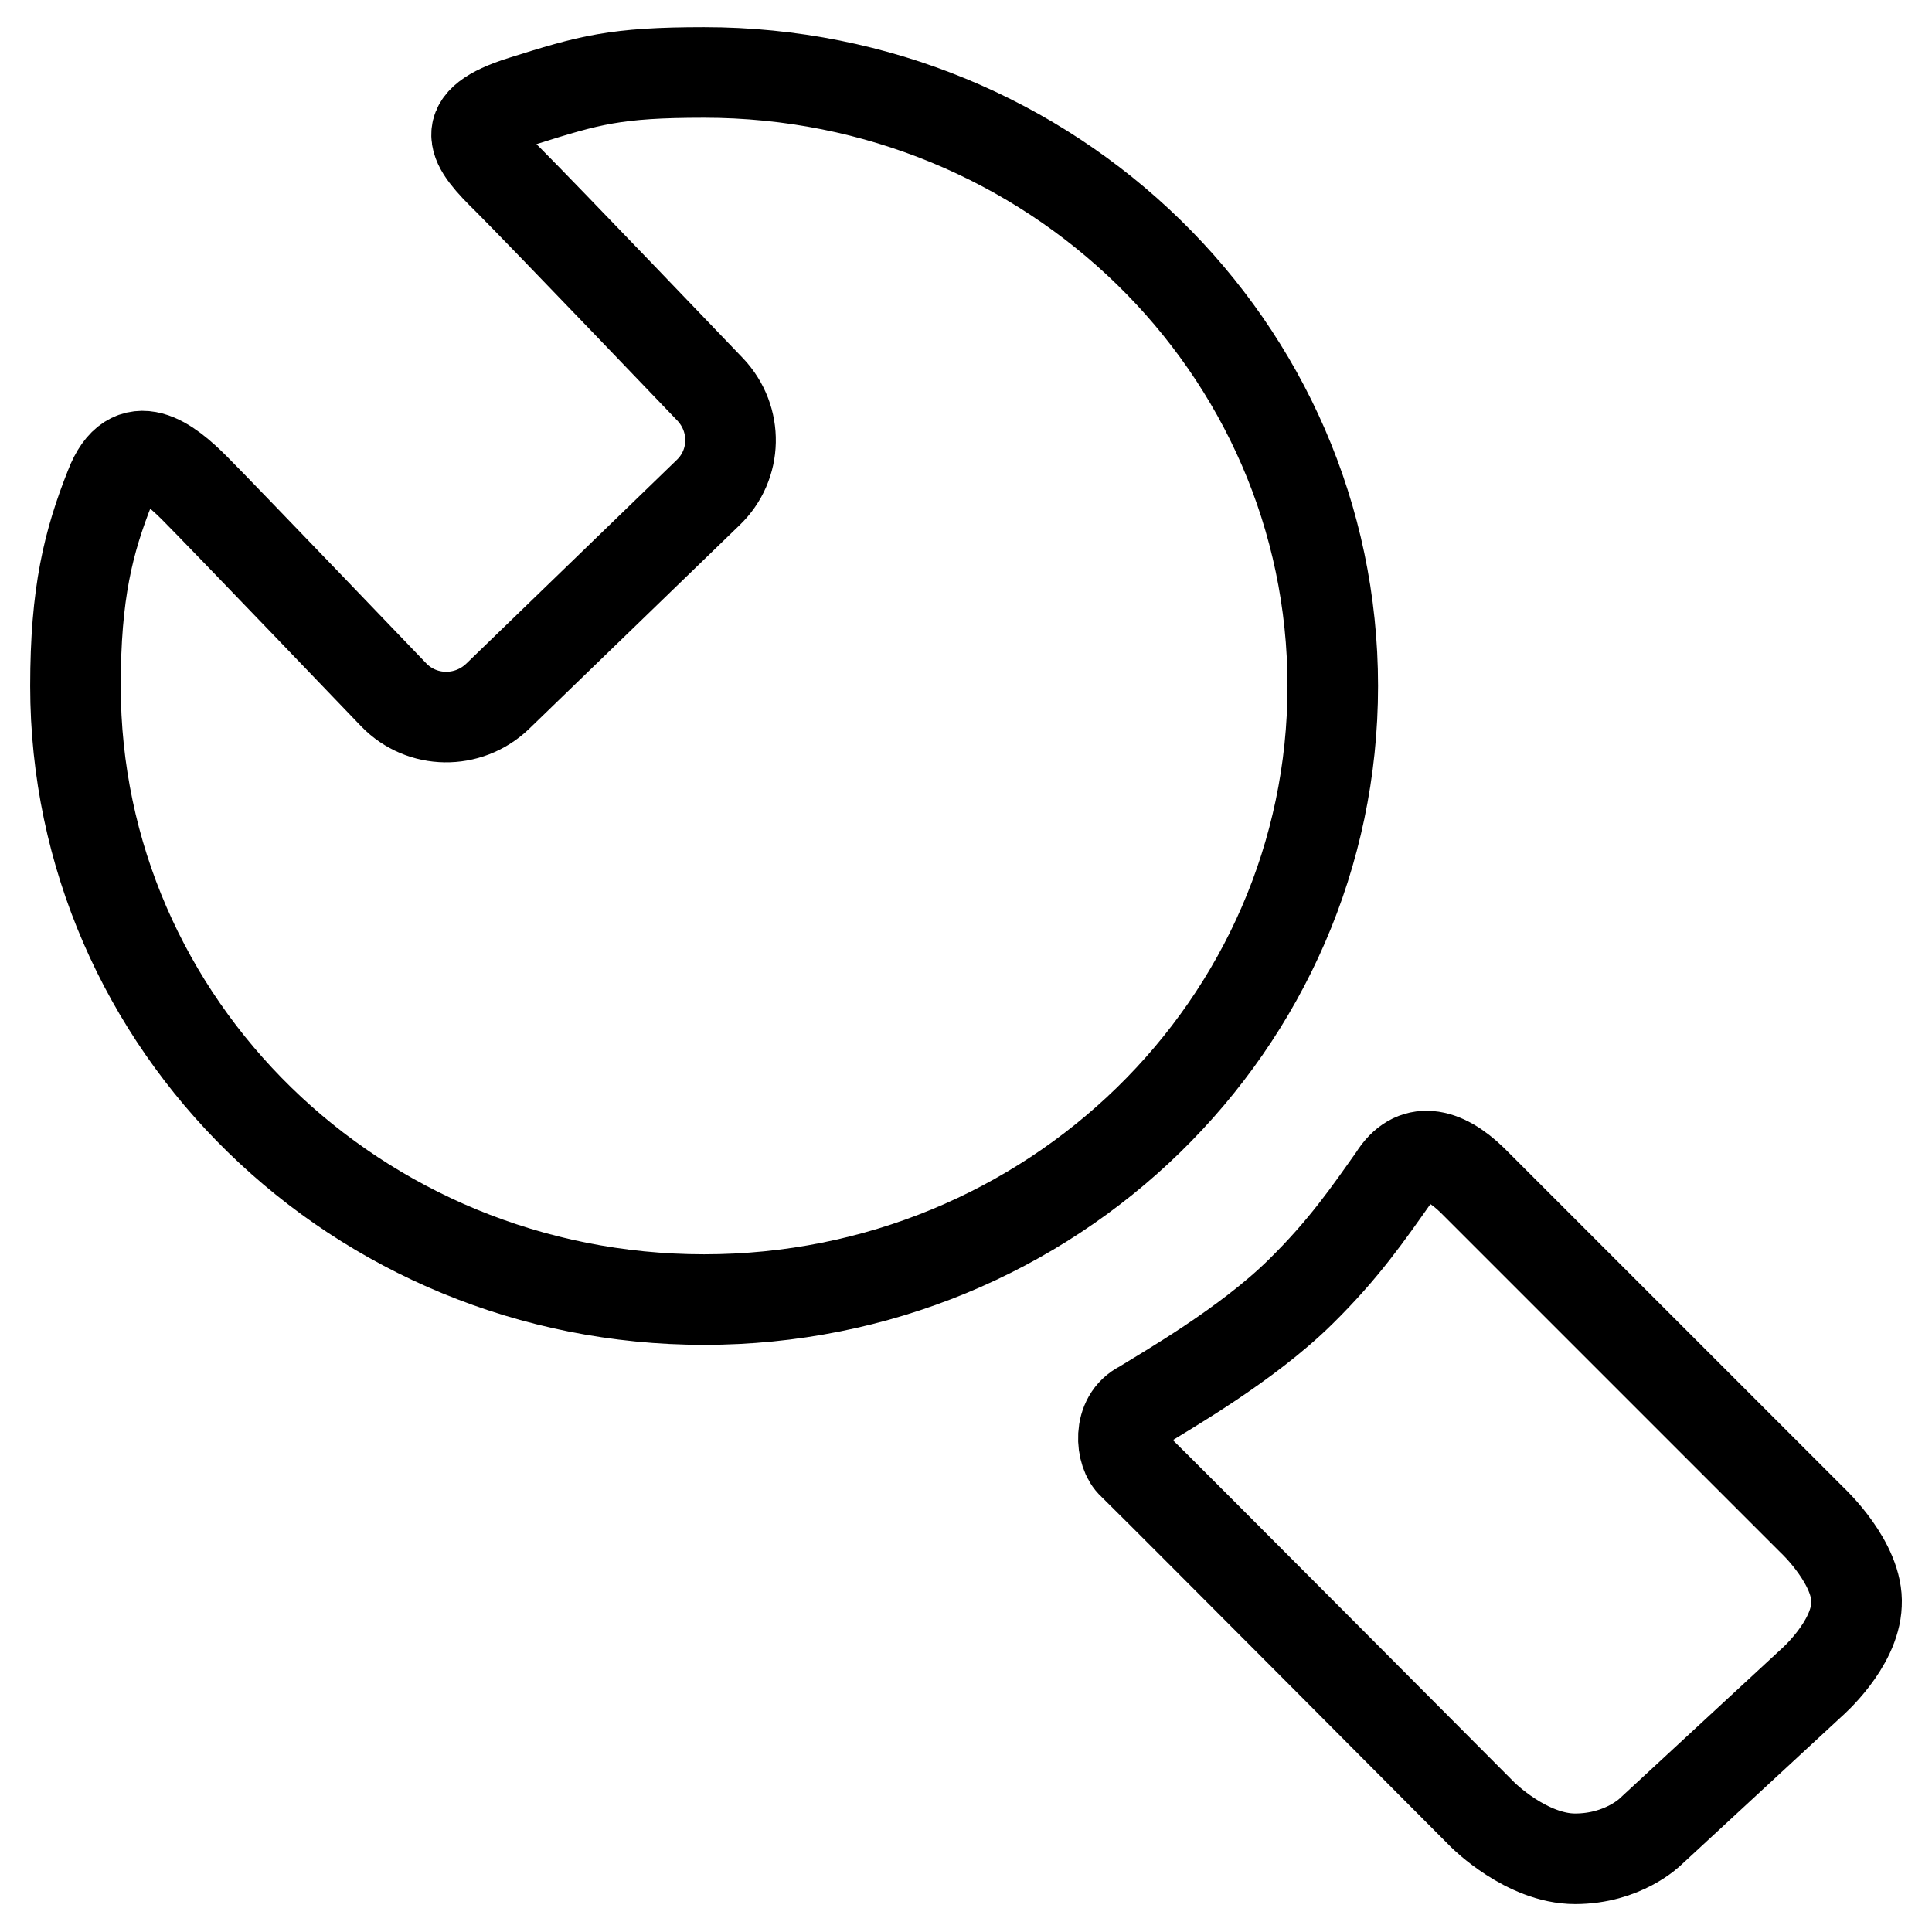
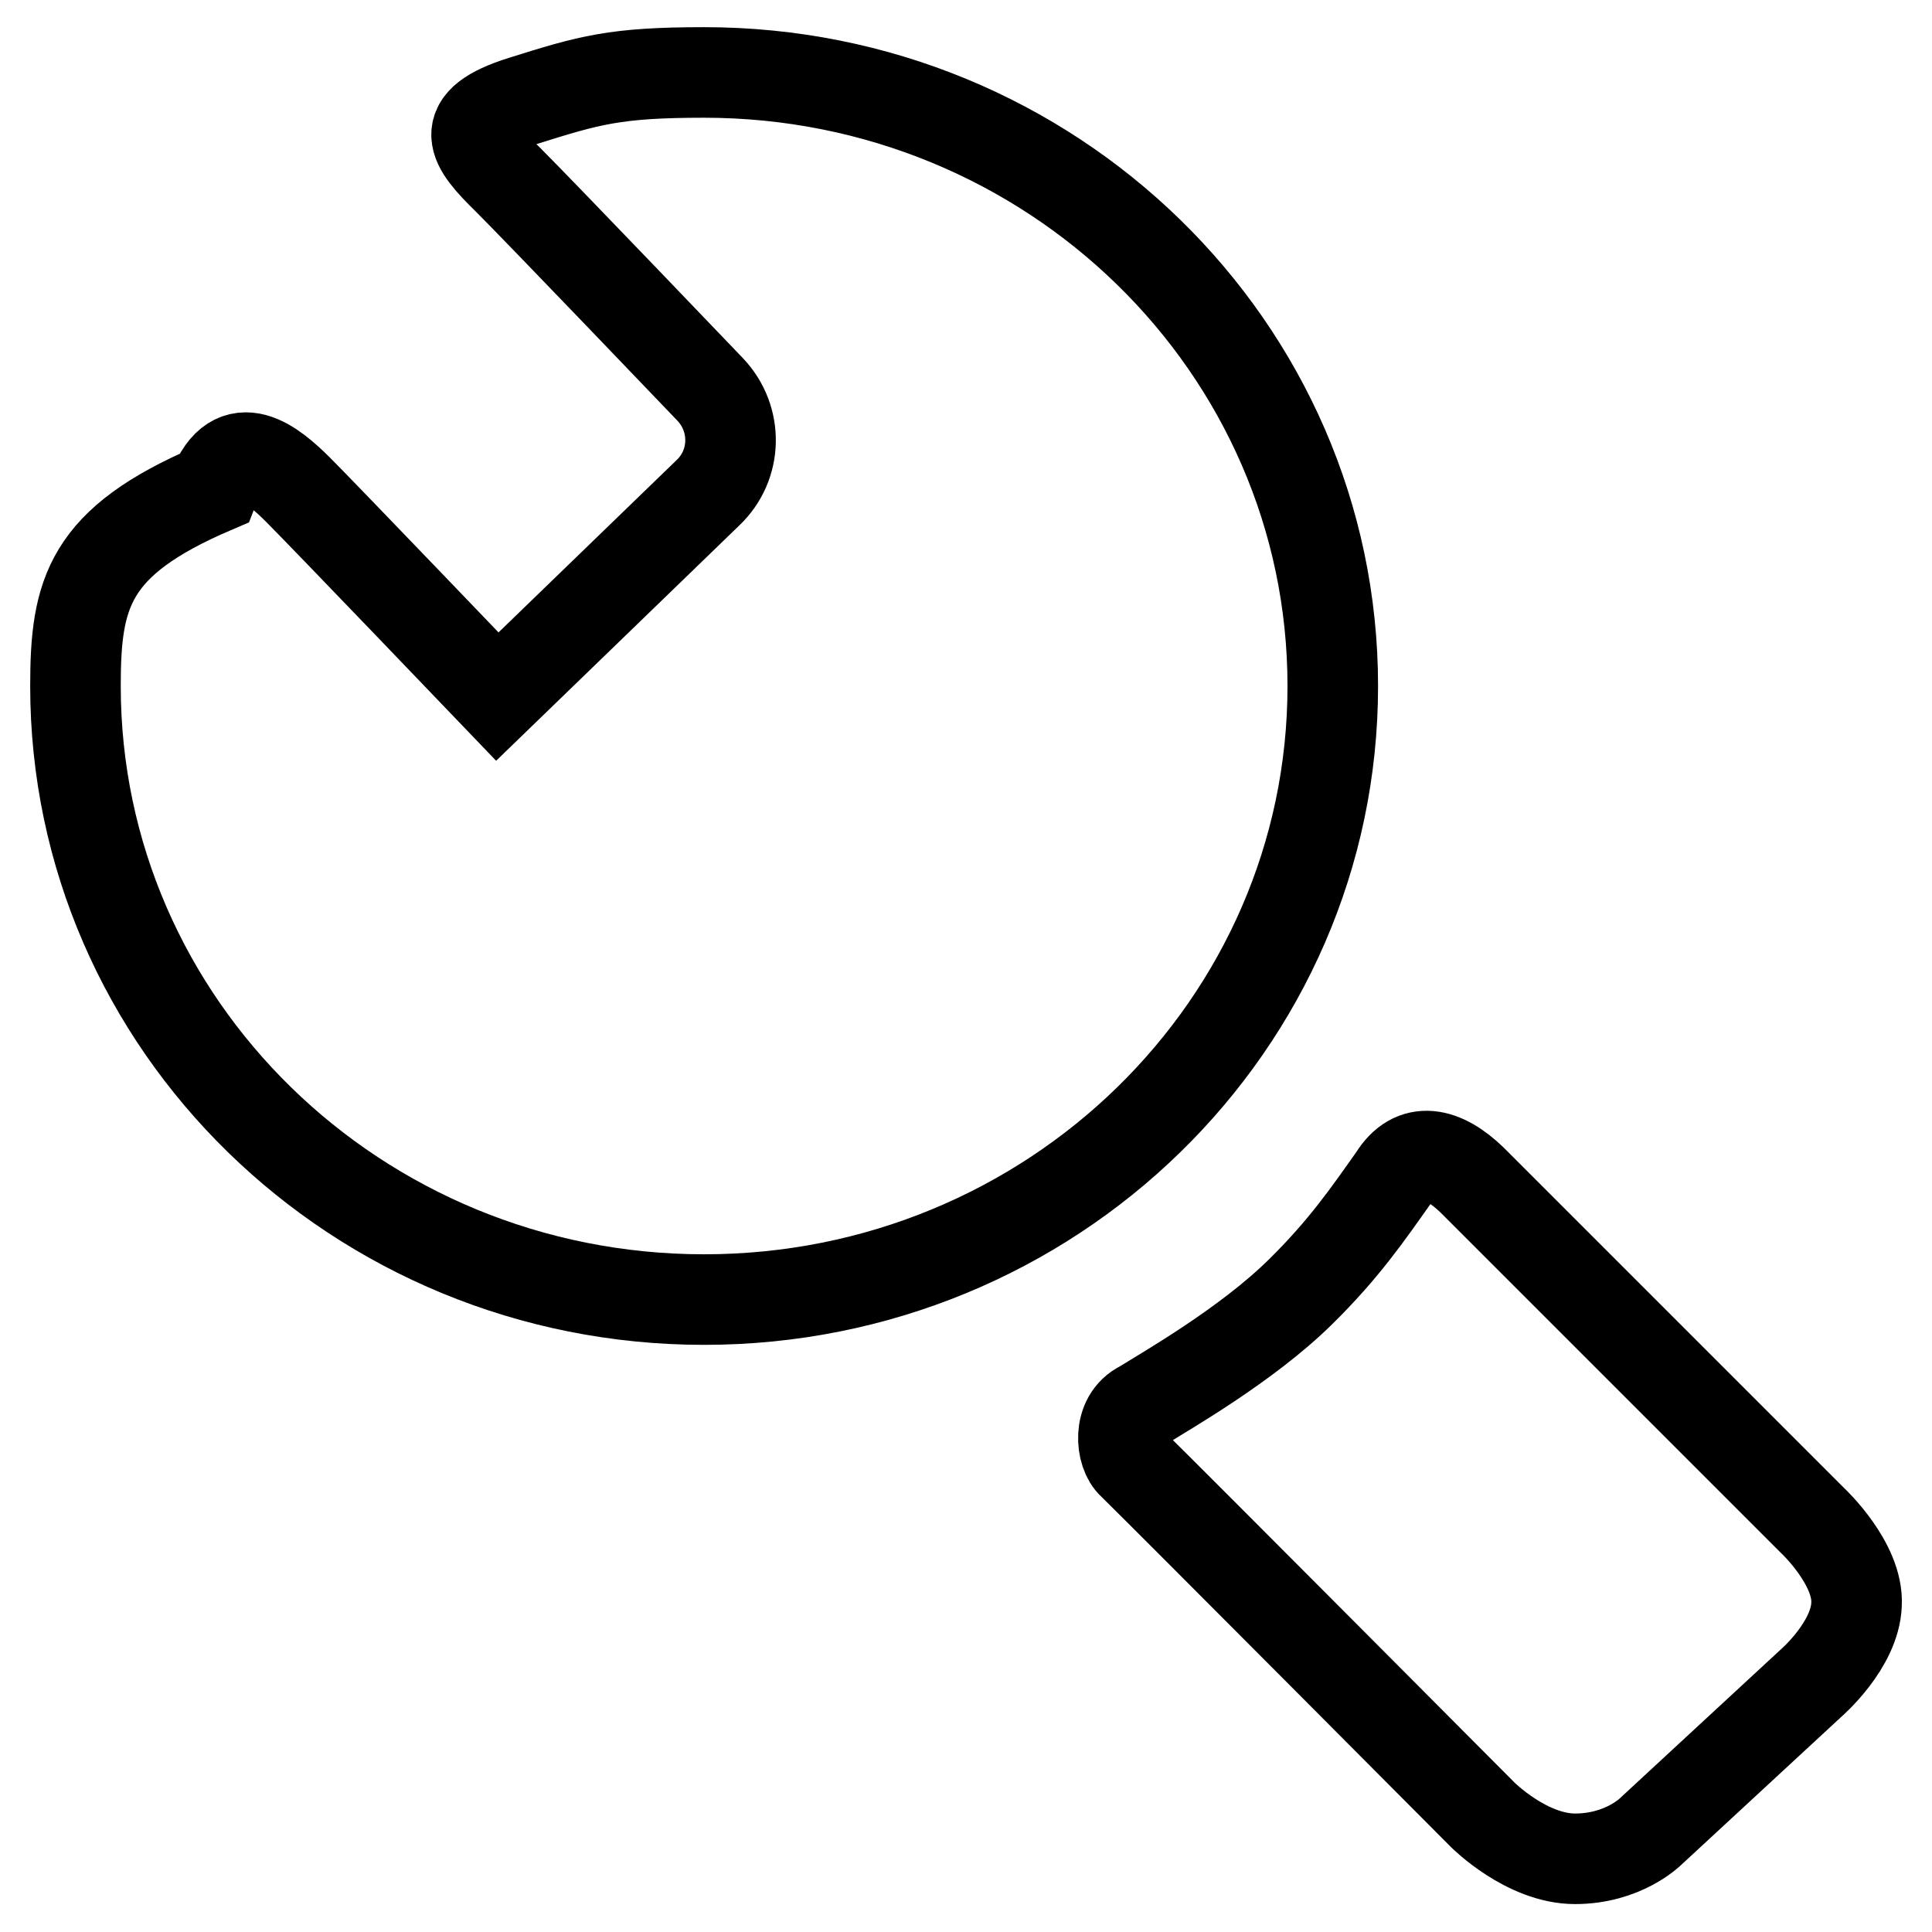
<svg xmlns="http://www.w3.org/2000/svg" version="1.1" x="0px" y="0px" viewBox="0 0 256 256" enable-background="new 0 0 256 256" xml:space="preserve">
  <g>
-     <path stroke-width="12" fill-opacity="0" stroke="#000000" d="M93.3,9.6c-11.8,0-15.2,1-24.1,3.8c-8.9,2.8-6.6,5.8-1.9,10.4c4.6,4.6,26.8,27.8,26.8,27.8 c3.7,3.9,3.6,10-0.3,13.7L65.9,92.3c-3.9,3.7-10,3.6-13.7-0.2c0,0-23-24-26.4-27.4c-3.4-3.4-8.4-7.5-11.2-0.2 C11.7,71.8,10,78.6,10,90.9c0,44.9,37.3,81.3,83.3,81.3c46,0,83.3-36.4,83.3-81.3C176.6,46,139.3,9.6,93.3,9.6z M195.1,156.4 c4.7,4.7,45.1,45.1,45.1,45.1s6.1,5.7,5.8,11.1c-0.2,5.4-6,10.4-6,10.4l-21.3,19.7c0,0-3.6,3.6-10,3.6c-6.4,0-12.2-5.8-12.2-5.8 s-41.8-42-46.4-46.5c-1.6-1.4-2.1-6.1,1.2-7.7c3.2-2,13.9-8.1,21-15.1c5.8-5.7,9-10.4,12.4-15.2 C187.3,151.8,191.2,152.6,195.1,156.4L195.1,156.4z" />
+     <path stroke-width="12" fill-opacity="0" stroke="#000000" d="M93.3,9.6c-11.8,0-15.2,1-24.1,3.8c-8.9,2.8-6.6,5.8-1.9,10.4c4.6,4.6,26.8,27.8,26.8,27.8 c3.7,3.9,3.6,10-0.3,13.7L65.9,92.3c0,0-23-24-26.4-27.4c-3.4-3.4-8.4-7.5-11.2-0.2 C11.7,71.8,10,78.6,10,90.9c0,44.9,37.3,81.3,83.3,81.3c46,0,83.3-36.4,83.3-81.3C176.6,46,139.3,9.6,93.3,9.6z M195.1,156.4 c4.7,4.7,45.1,45.1,45.1,45.1s6.1,5.7,5.8,11.1c-0.2,5.4-6,10.4-6,10.4l-21.3,19.7c0,0-3.6,3.6-10,3.6c-6.4,0-12.2-5.8-12.2-5.8 s-41.8-42-46.4-46.5c-1.6-1.4-2.1-6.1,1.2-7.7c3.2-2,13.9-8.1,21-15.1c5.8-5.7,9-10.4,12.4-15.2 C187.3,151.8,191.2,152.6,195.1,156.4L195.1,156.4z" />
  </g>
</svg>